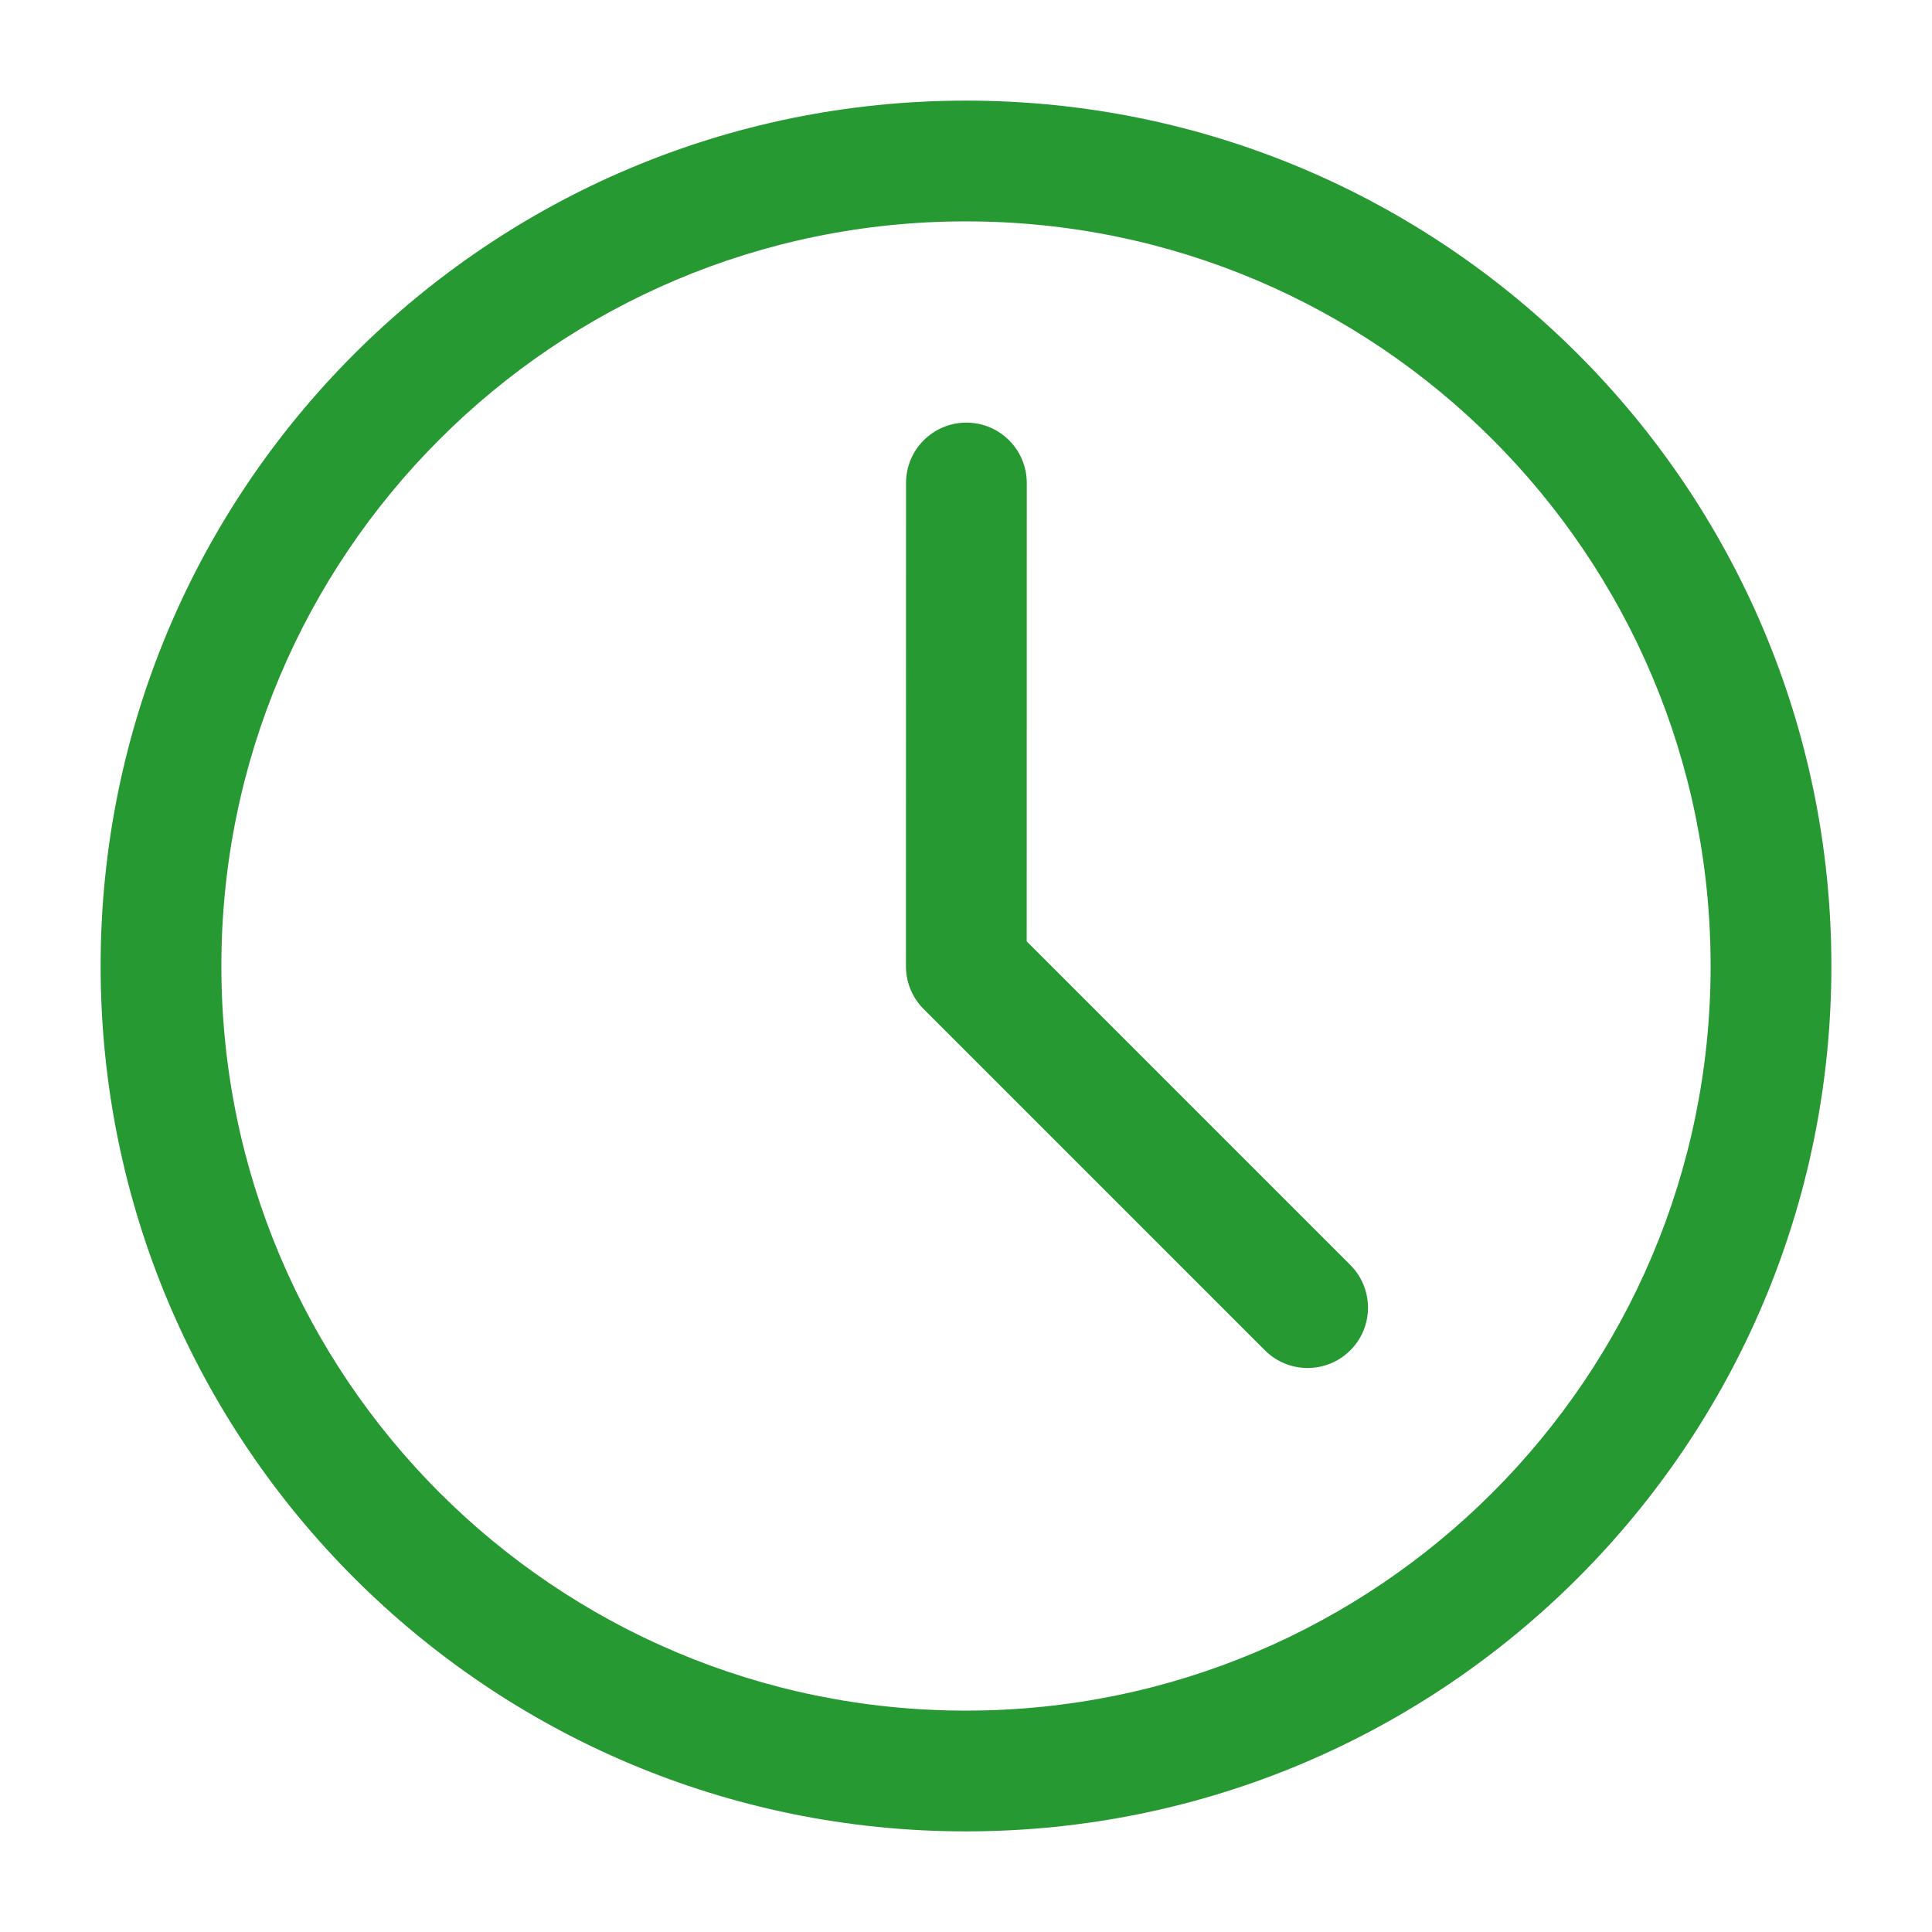
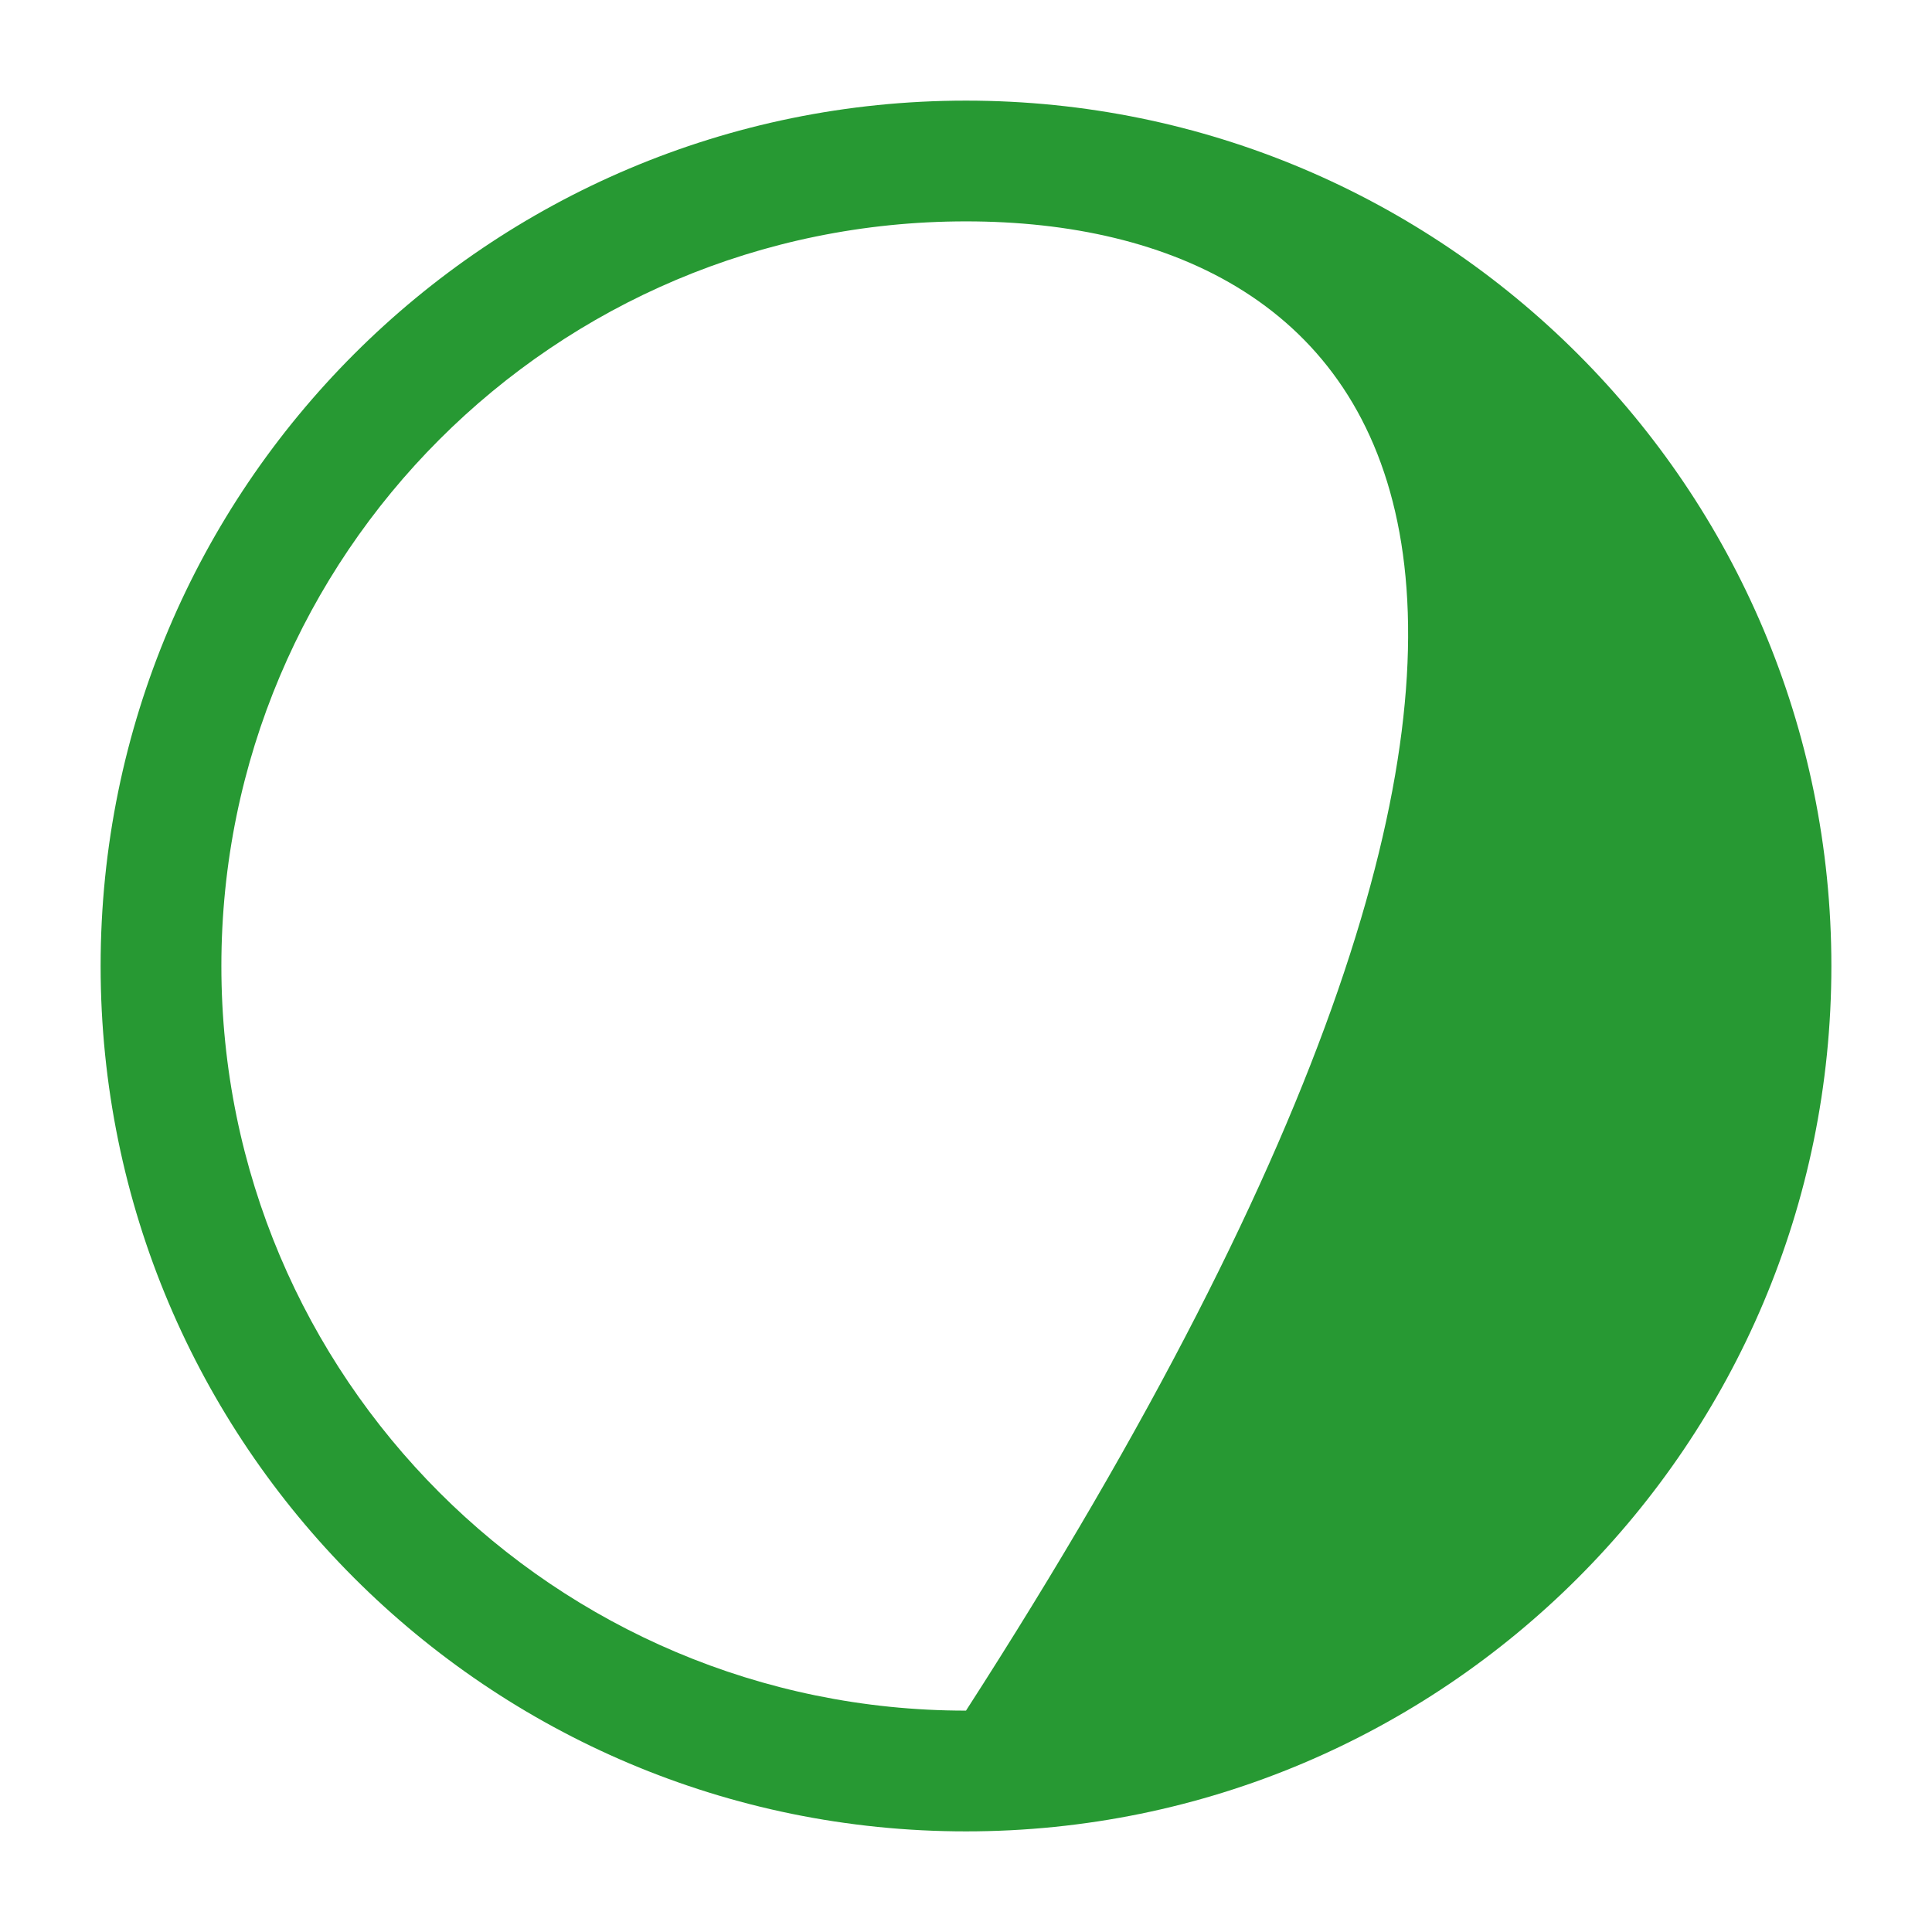
<svg xmlns="http://www.w3.org/2000/svg" width="24" height="24" viewBox="0 0 24 24" fill="none">
-   <path fill-rule="evenodd" clip-rule="evenodd" d="M1.25 12C1.25 6.063 6.063 1.25 12 1.25C17.937 1.25 22.75 6.063 22.75 12C22.75 17.937 17.937 22.75 12 22.75C6.063 22.75 1.25 17.937 1.25 12ZM12 2.75C6.891 2.75 2.75 6.891 2.75 12C2.75 17.109 6.891 21.25 12 21.25C17.109 21.25 21.25 17.109 21.25 12C21.25 6.891 17.109 2.75 12 2.75Z" fill="#279933" />
-   <path fill-rule="evenodd" clip-rule="evenodd" d="M12.005 5.25C12.419 5.25 12.755 5.586 12.755 6L12.754 11.694L16.774 15.714C17.067 16.007 17.067 16.482 16.774 16.774C16.481 17.067 16.006 17.067 15.713 16.774L11.474 12.535C11.333 12.394 11.254 12.203 11.254 12.004L11.255 6C11.255 5.586 11.59 5.25 12.005 5.25Z" fill="#279933" />
+   <path fill-rule="evenodd" clip-rule="evenodd" d="M1.25 12C1.25 6.063 6.063 1.25 12 1.25C17.937 1.25 22.75 6.063 22.75 12C22.75 17.937 17.937 22.75 12 22.75C6.063 22.75 1.25 17.937 1.25 12ZM12 2.75C6.891 2.75 2.75 6.891 2.75 12C2.75 17.109 6.891 21.25 12 21.25C21.25 6.891 17.109 2.75 12 2.75Z" fill="#279933" />
</svg>